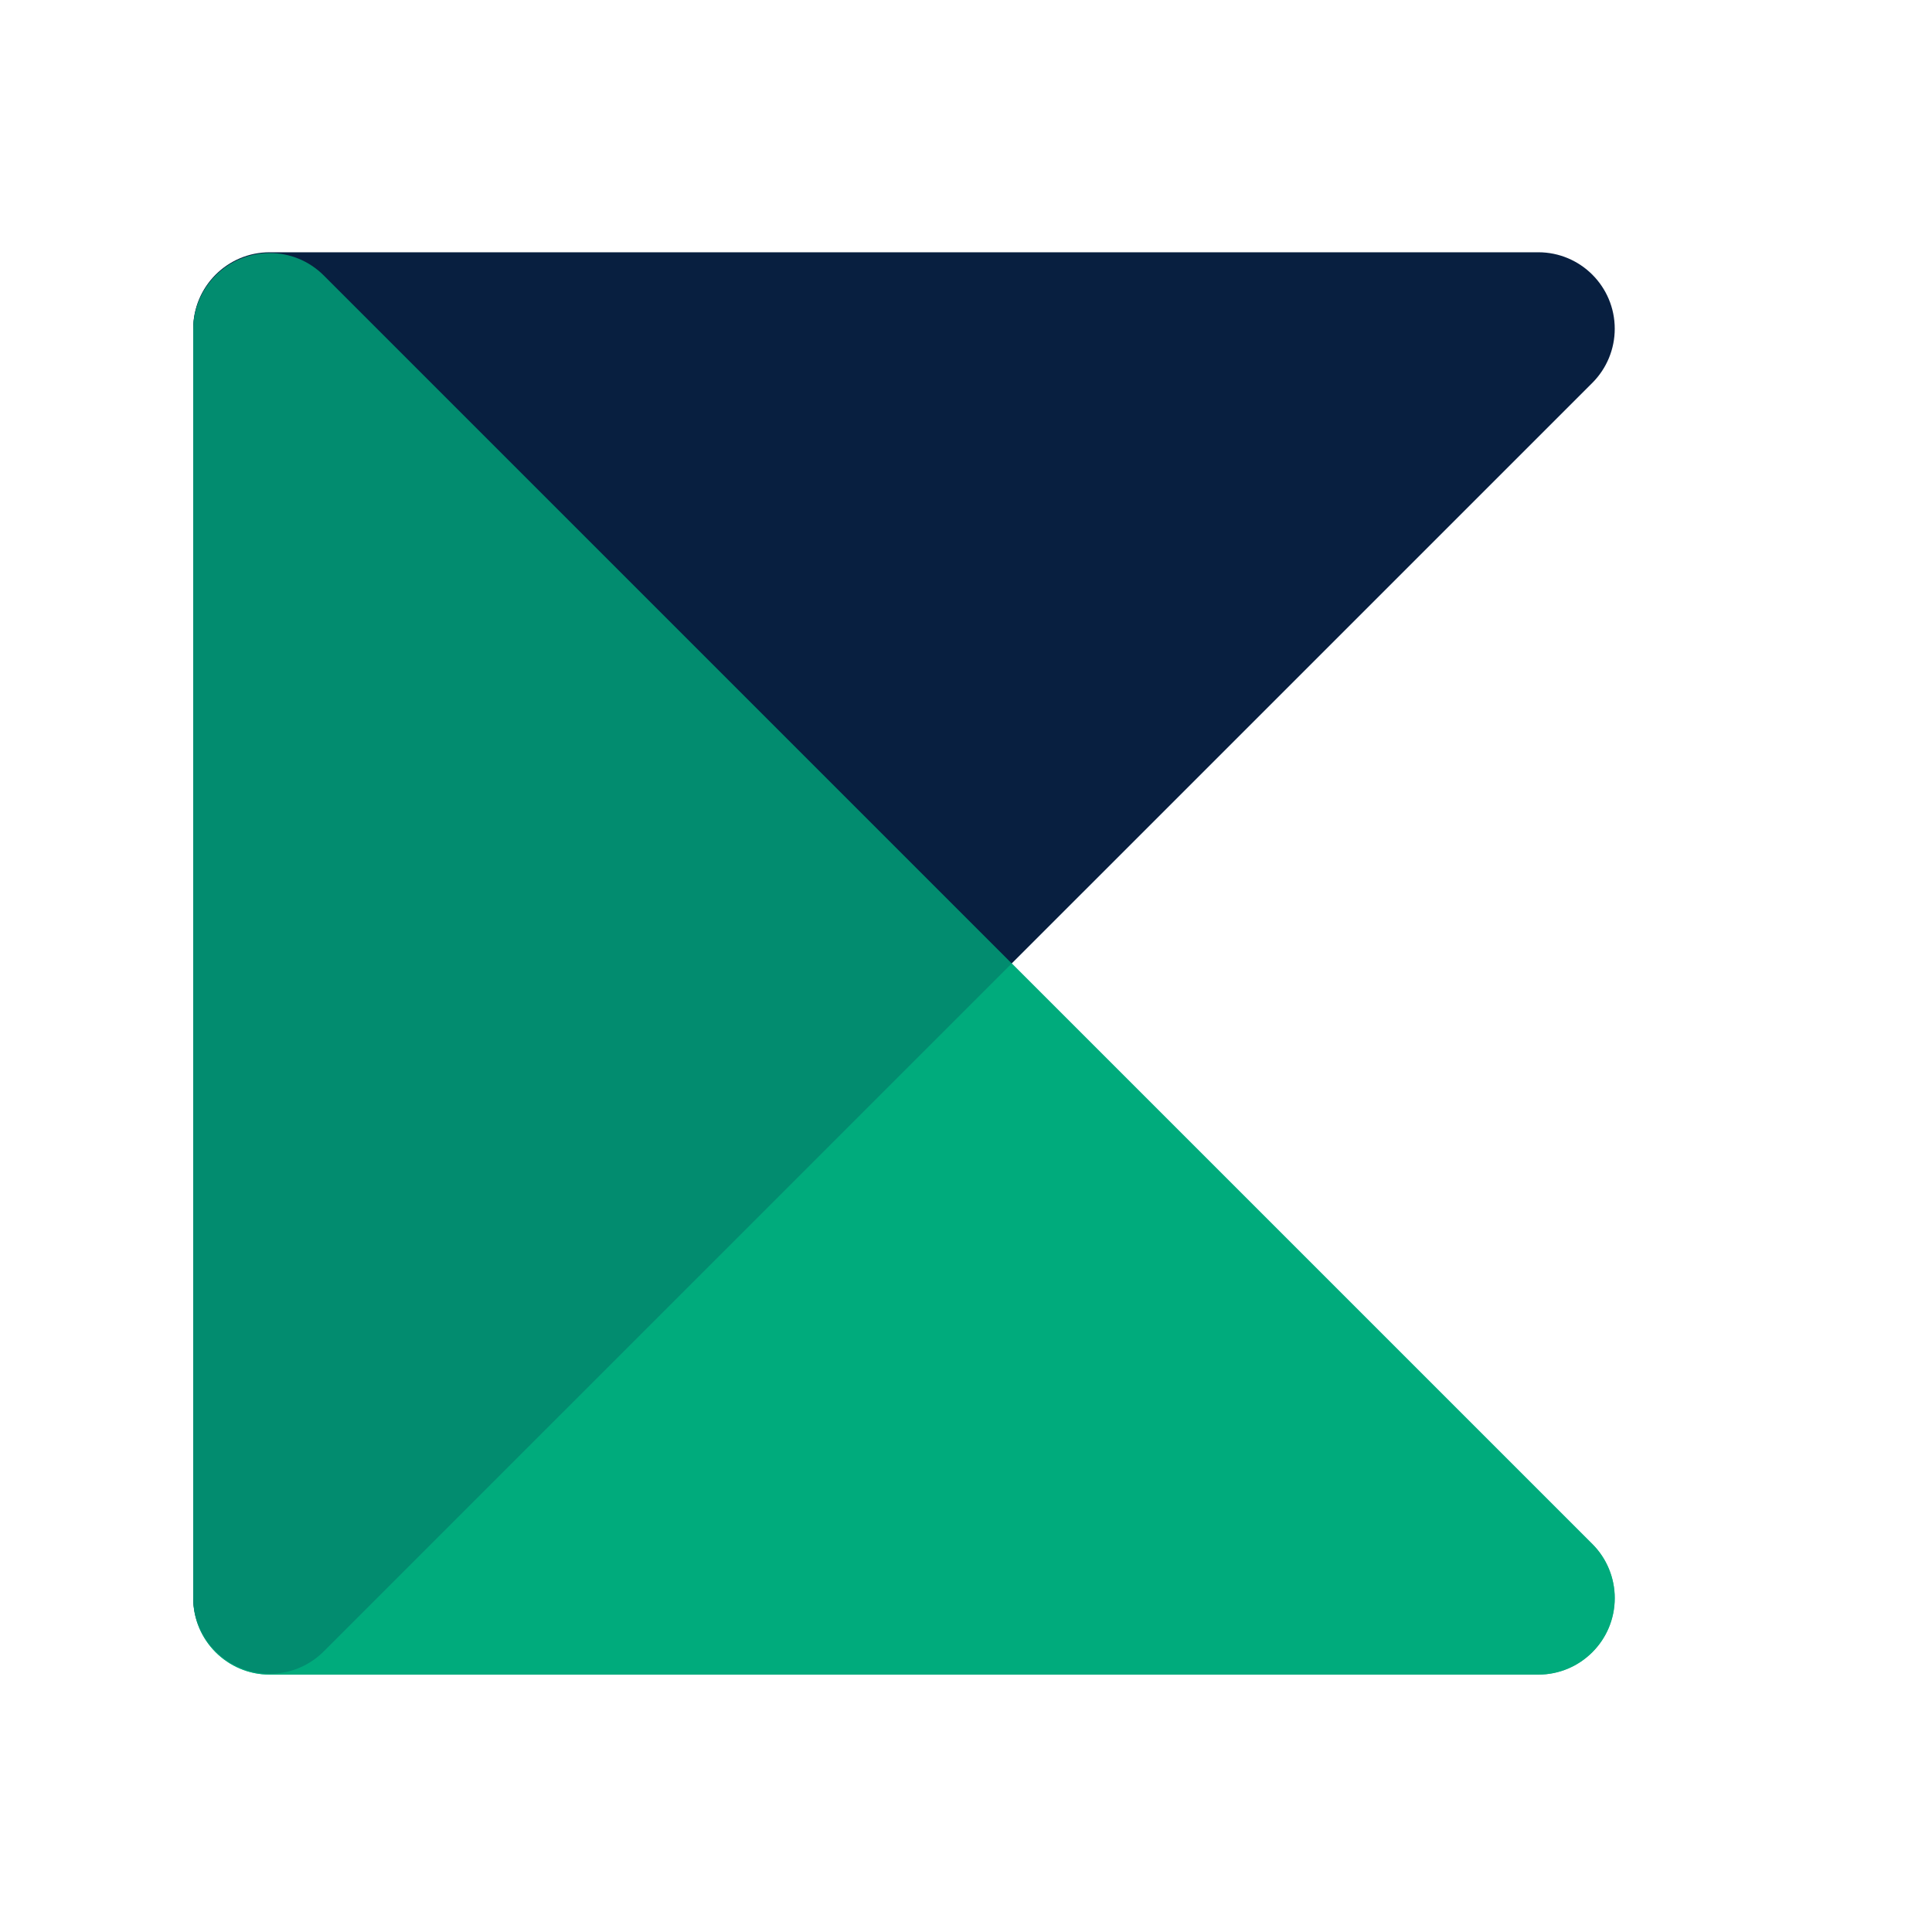
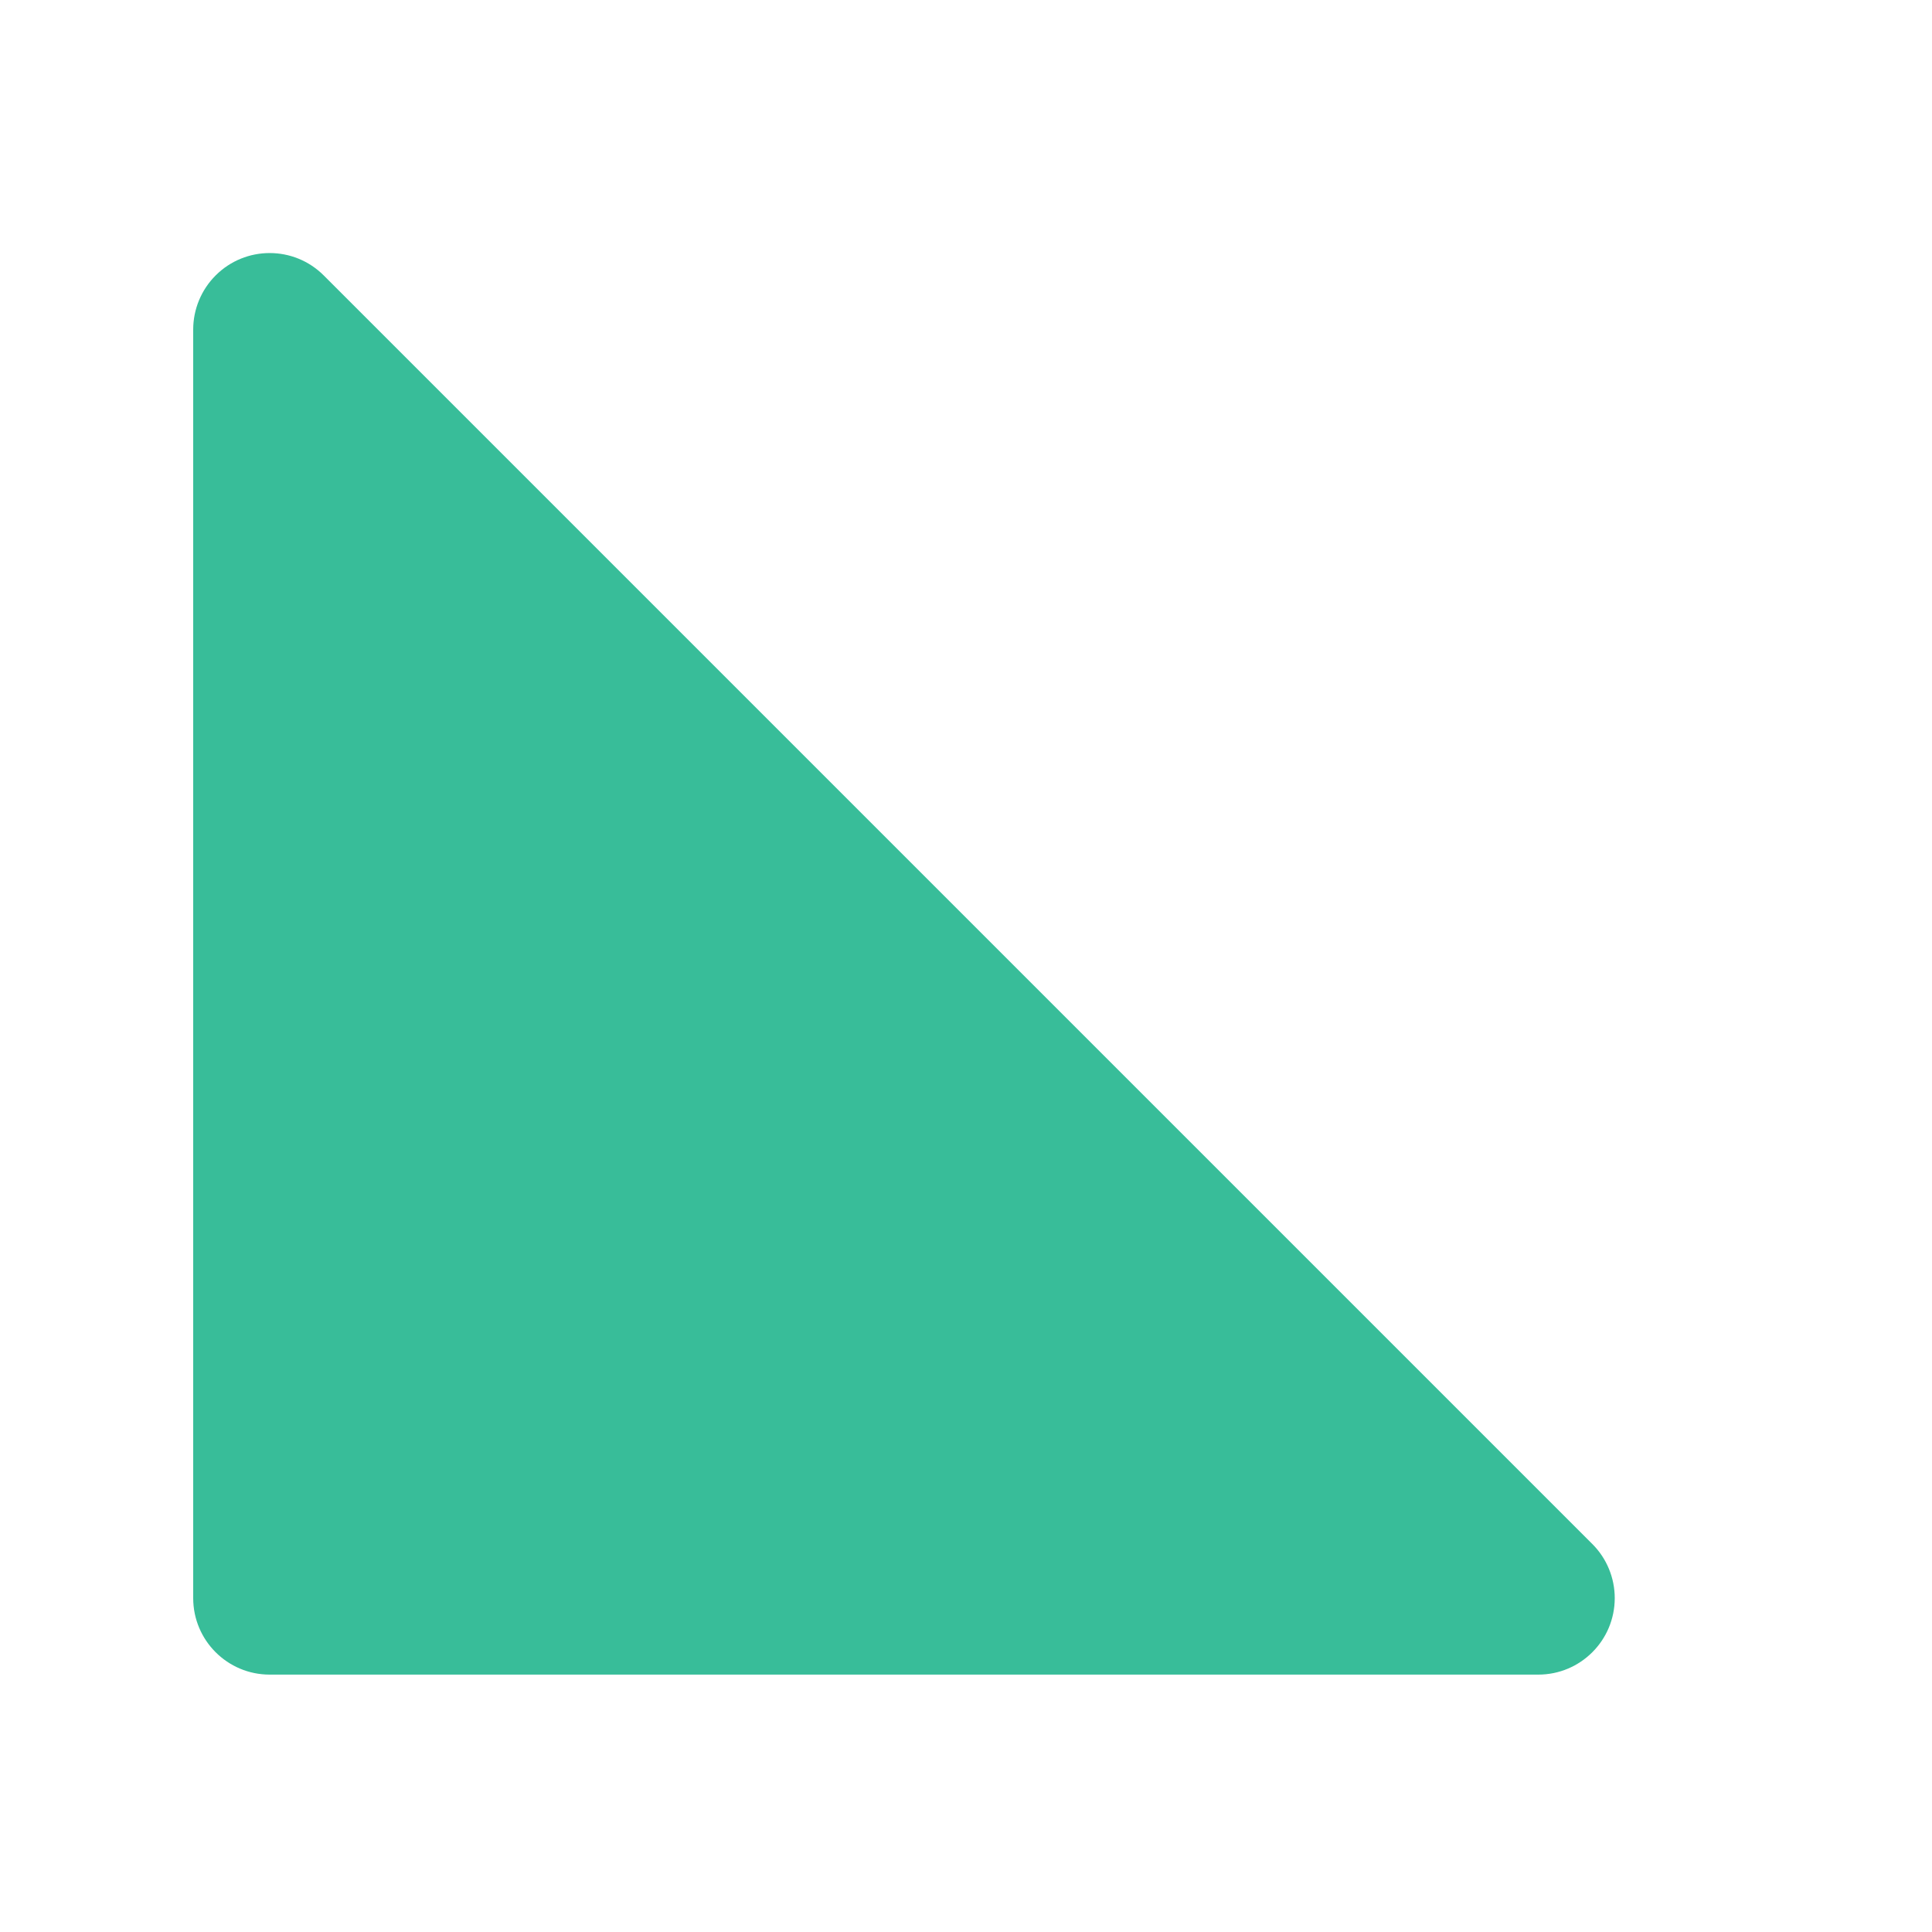
<svg xmlns="http://www.w3.org/2000/svg" width="80" height="80" viewBox="0 0 80 80">
  <g fill="none" fill-rule="evenodd">
    <g>
      <g>
-         <path d="M0 0H80V80H0z" transform="translate(-192 -220) translate(192 220)" />
        <g>
-           <path fill="#00AB7D" d="M3.167 0h52.53c1.749 0 3.166 1.418 3.166 3.167 0 .84-.333 1.646-.927 2.24L5.406 57.936c-1.236 1.237-3.242 1.237-4.478 0-.594-.594-.928-1.4-.928-2.24V3.167C0 1.418 1.418 0 3.167 0z" transform="translate(-192 -220) translate(192 220) translate(8 6) matrix(1 0 0 -1 0 63.342)" />
-           <path fill="#081F40" d="M3.167 4.446h52.53c1.749 0 3.166 1.418 3.166 3.167 0 .84-.333 1.645-.927 2.24L5.406 62.38c-1.236 1.237-3.242 1.237-4.478 0C.334 61.788 0 60.982 0 60.142V7.612c0-1.748 1.418-3.166 3.167-3.166z" transform="translate(-192 -220) translate(192 220) translate(8 6)" />
          <path fill="#00AB7D" d="M3.167 0h52.53c1.749 0 3.166 1.418 3.166 3.167 0 .84-.333 1.646-.927 2.24L5.406 57.936c-1.236 1.237-3.242 1.237-4.478 0-.594-.594-.928-1.4-.928-2.24V3.167C0 1.418 1.418 0 3.167 0z" opacity=".78" transform="translate(-192 -220) translate(192 220) translate(8 6) matrix(1 0 0 -1 0 63.342)" />
        </g>
      </g>
    </g>
  </g>
</svg>